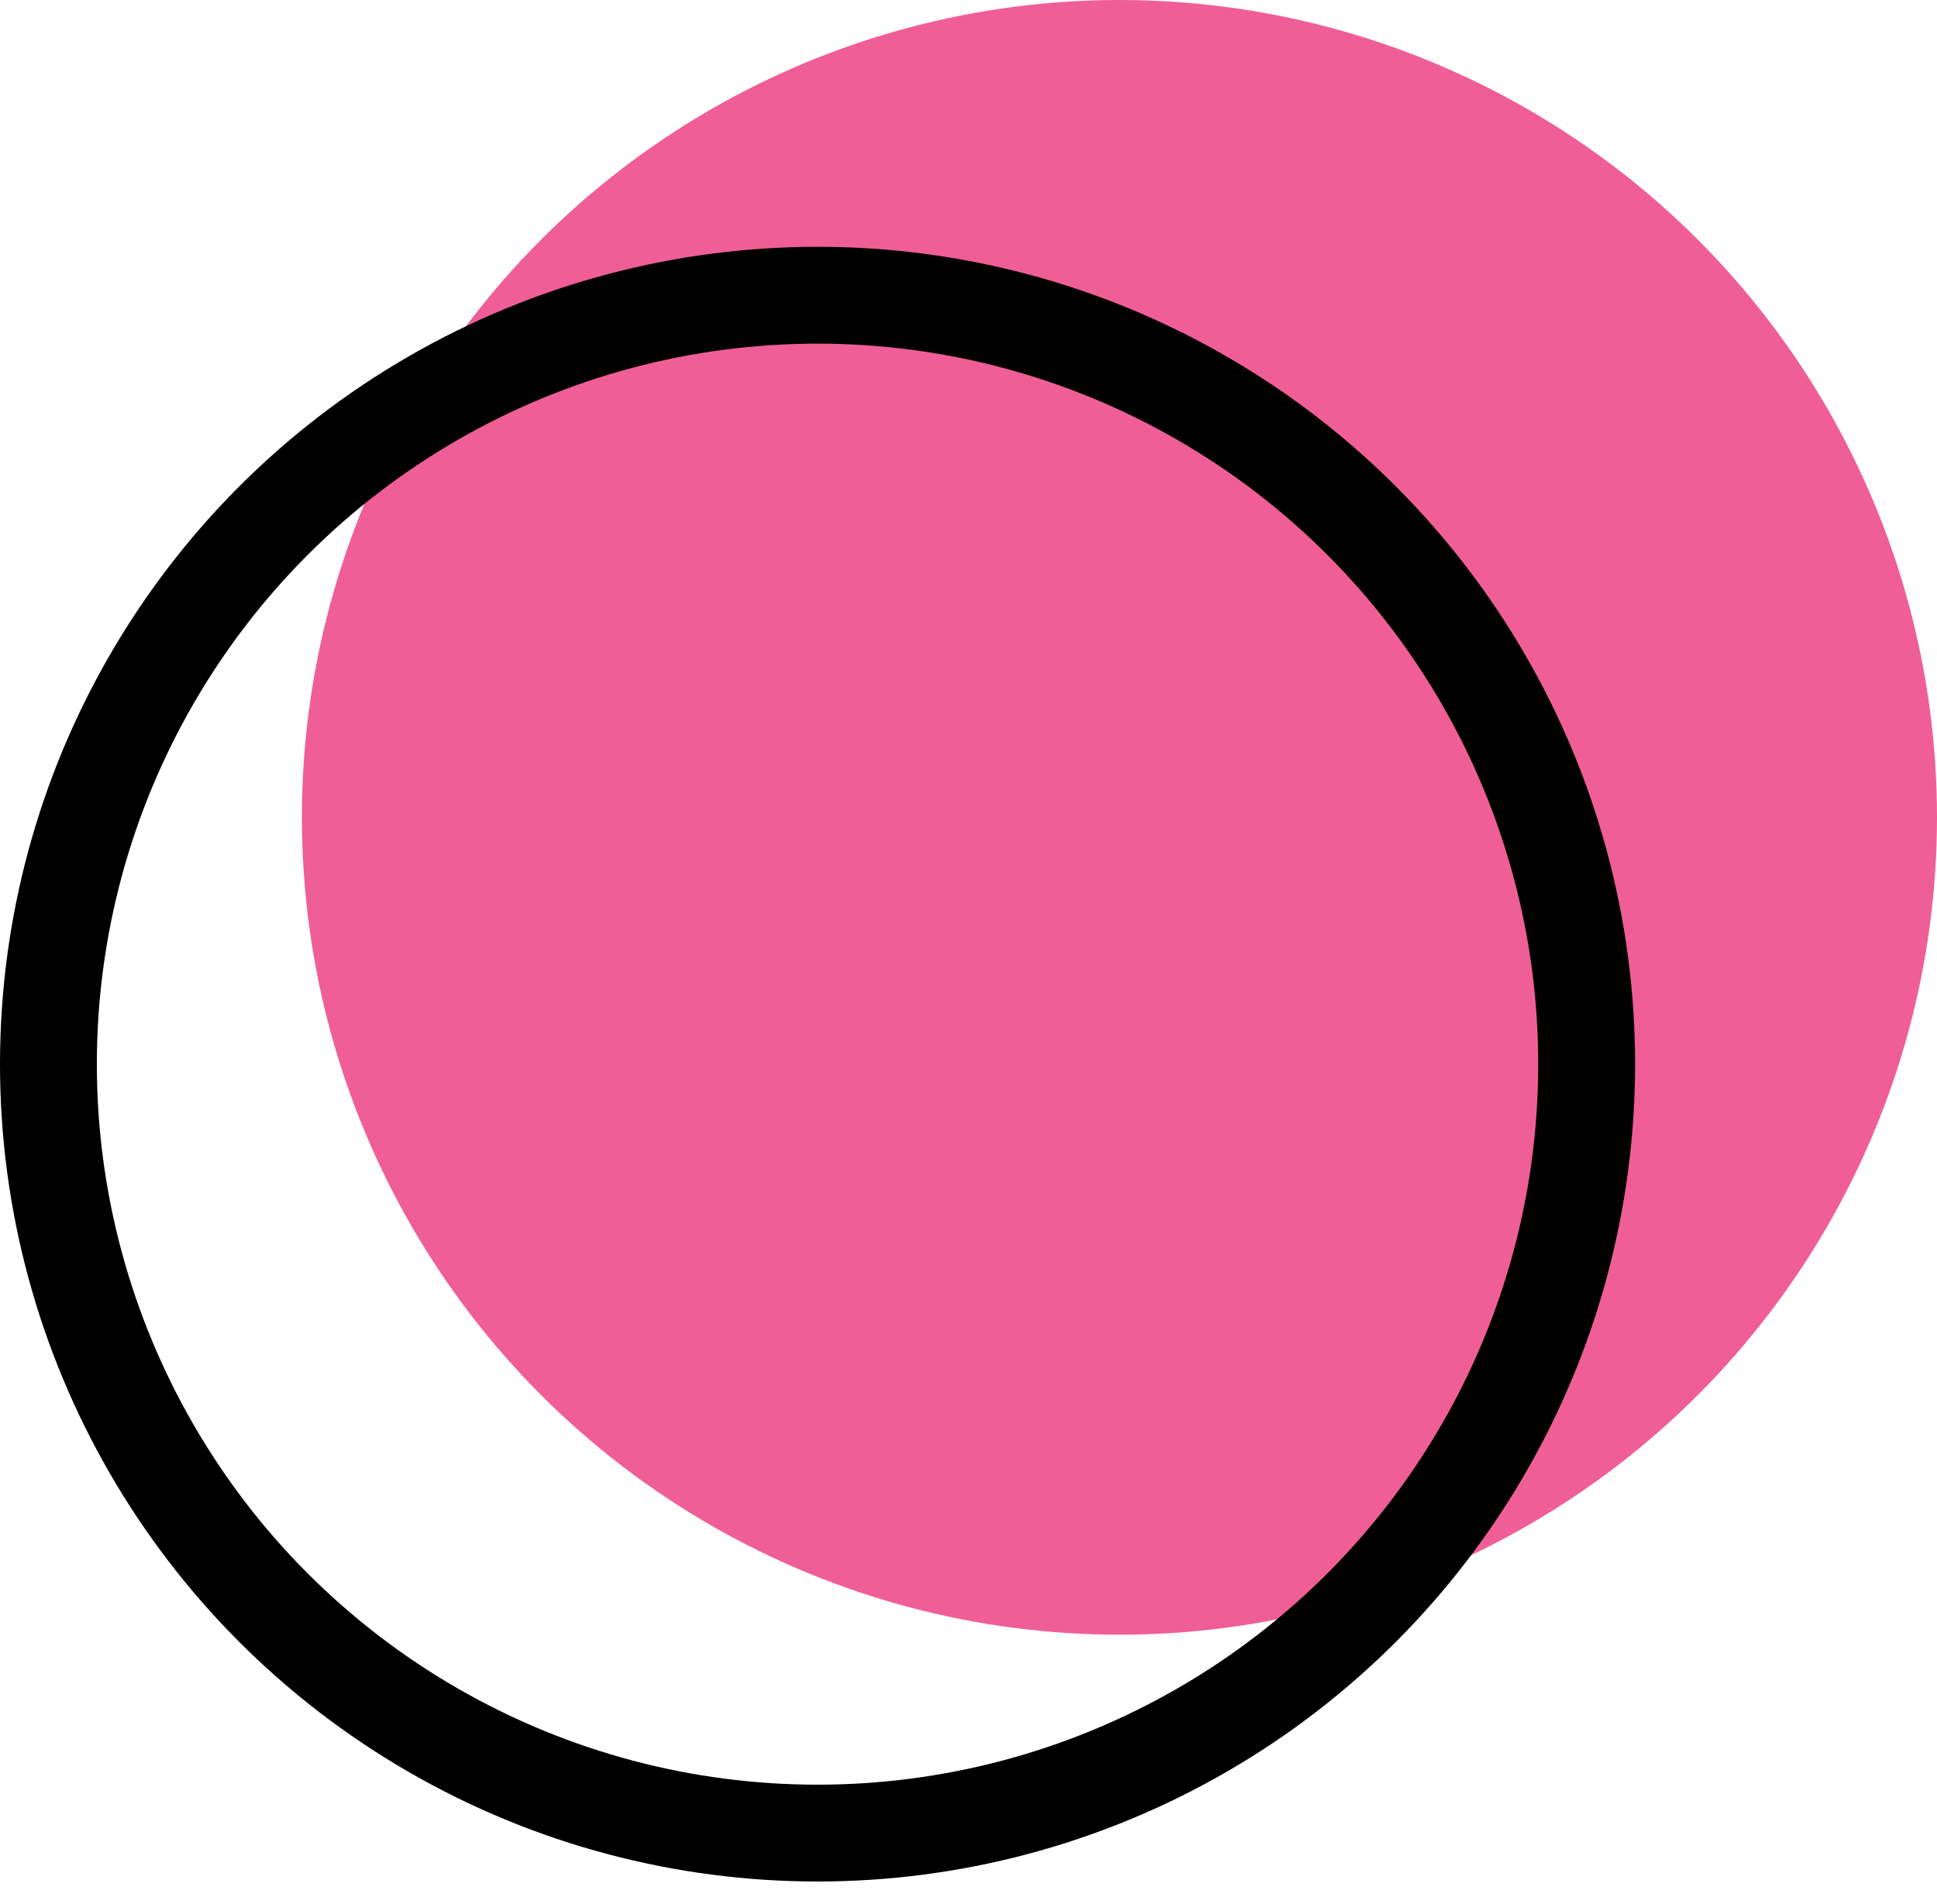
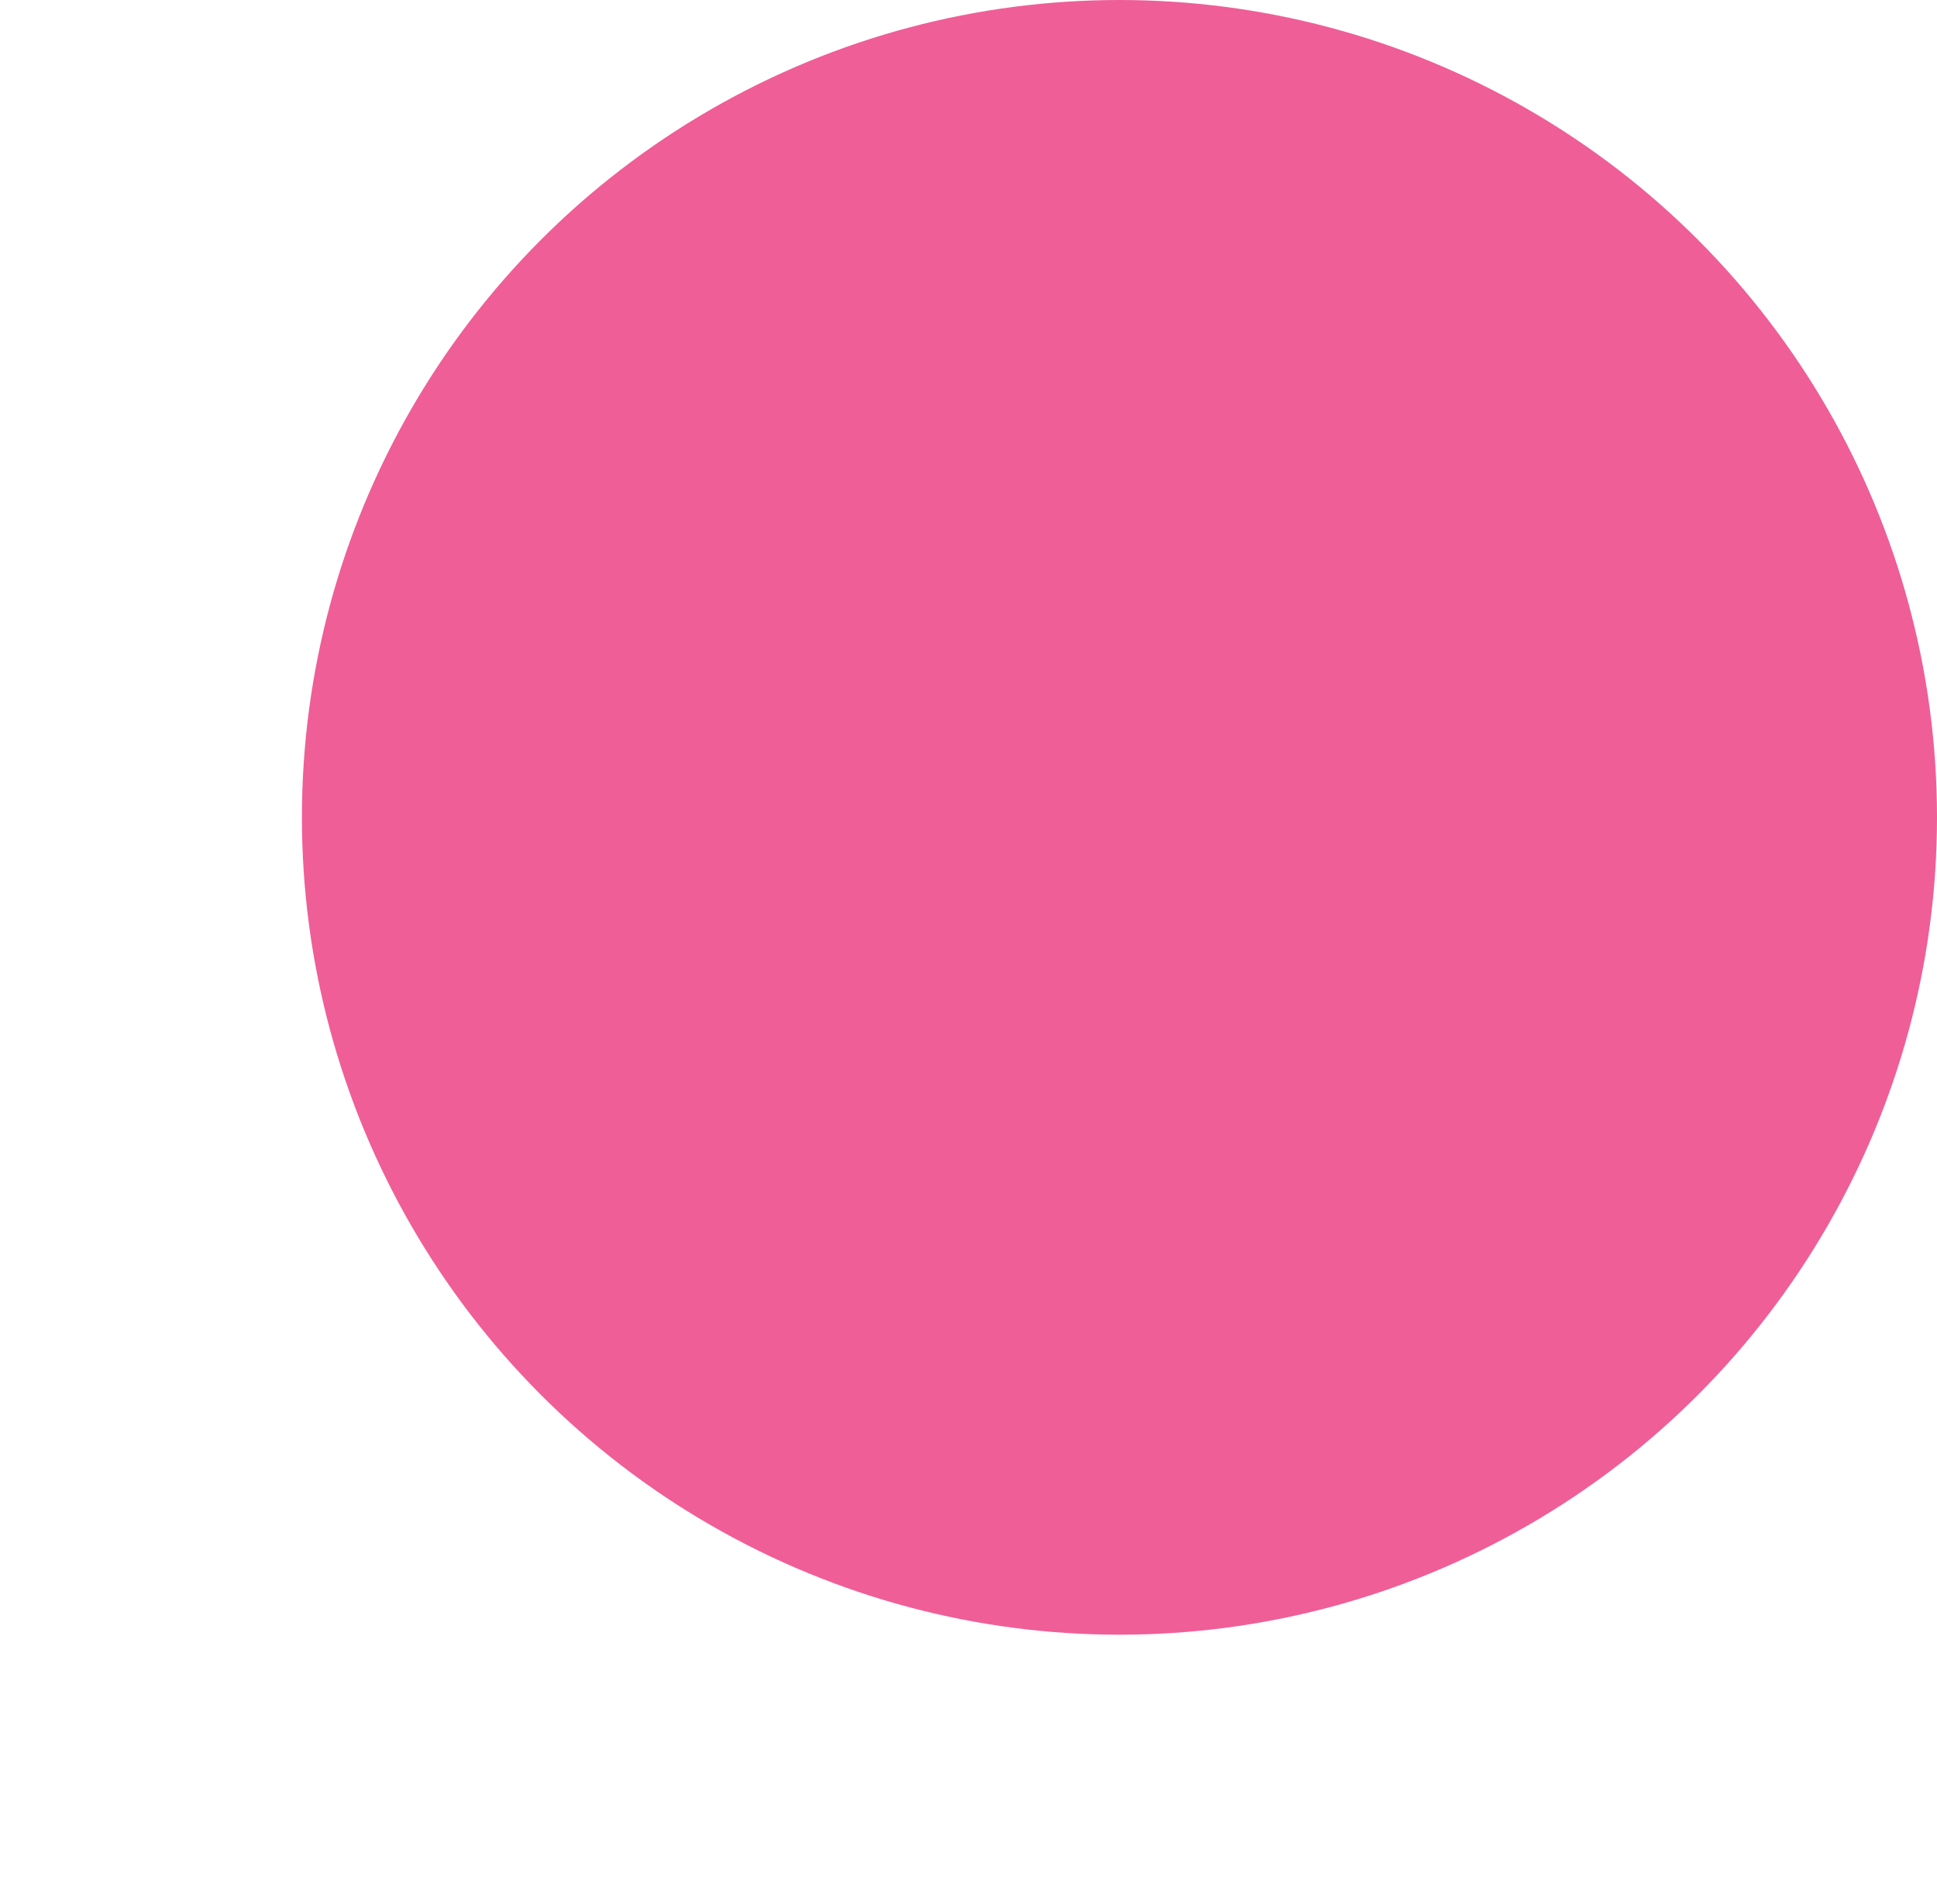
<svg xmlns="http://www.w3.org/2000/svg" width="60" height="59" viewBox="0 0 60 59" fill="none">
  <circle cx="34.676" cy="25.324" r="25.324" fill="#EF5E97" />
-   <circle cx="25.324" cy="32.971" r="23.824" stroke="black" stroke-width="3" />
</svg>